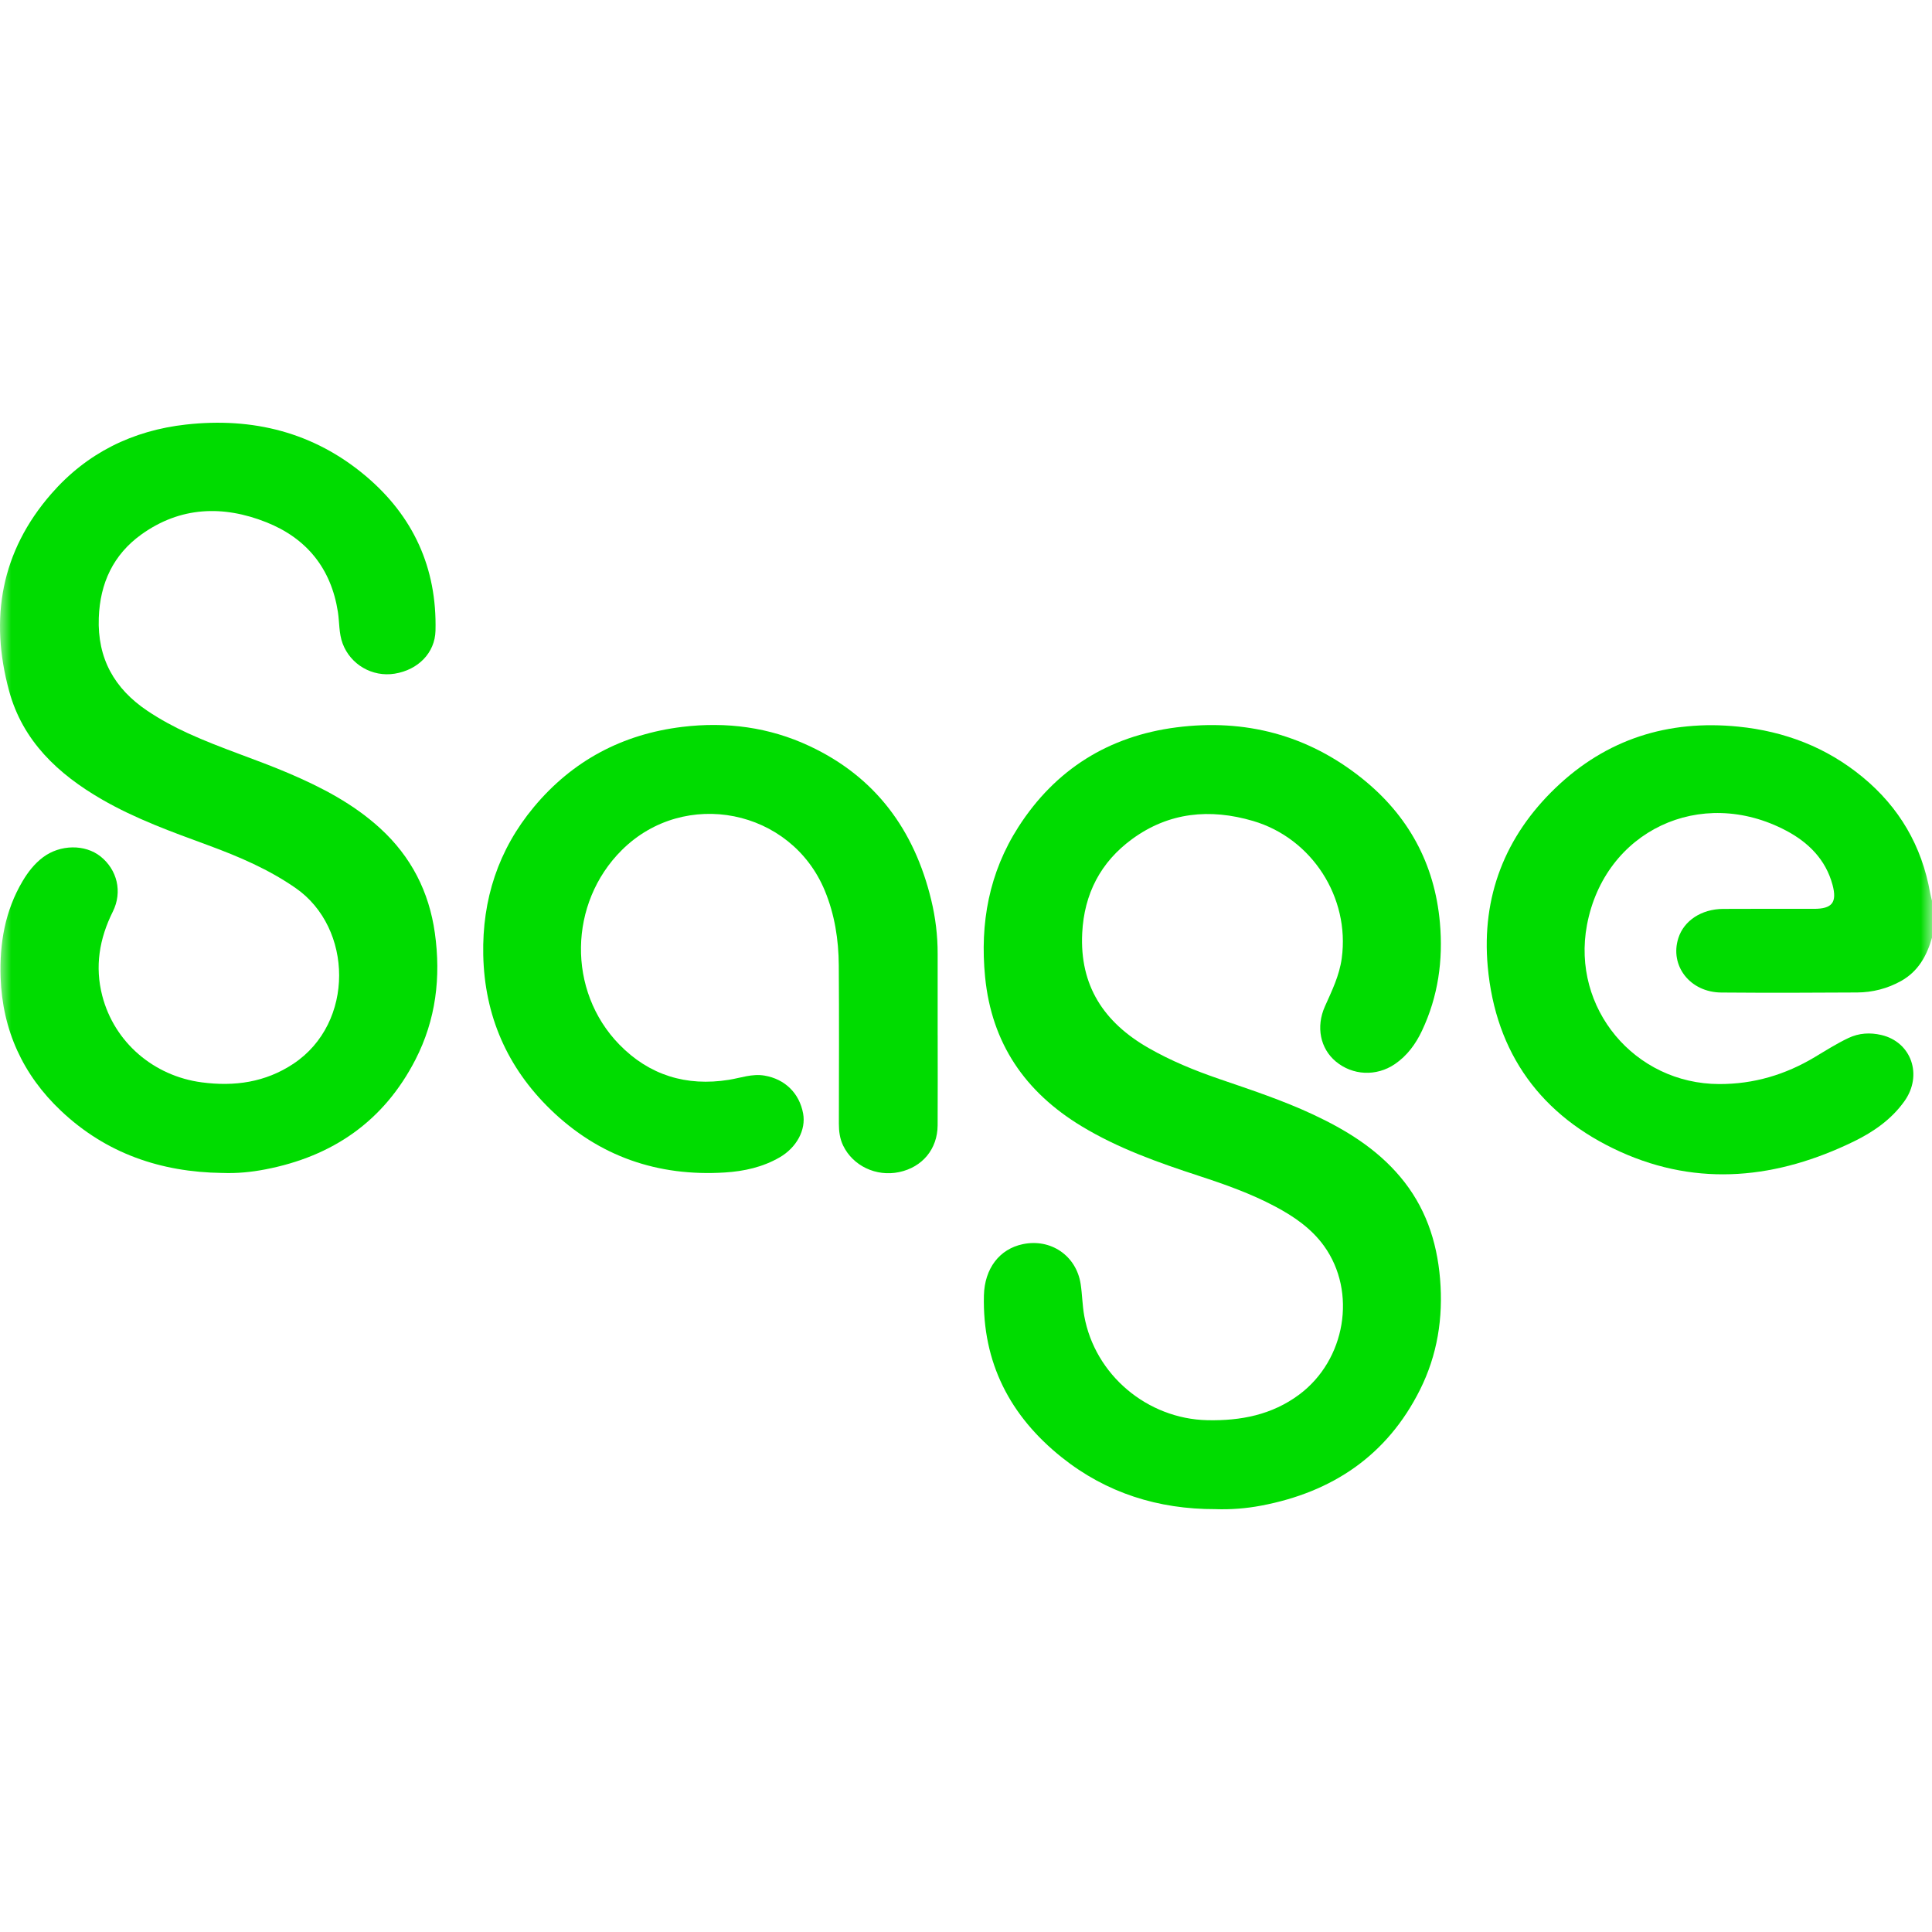
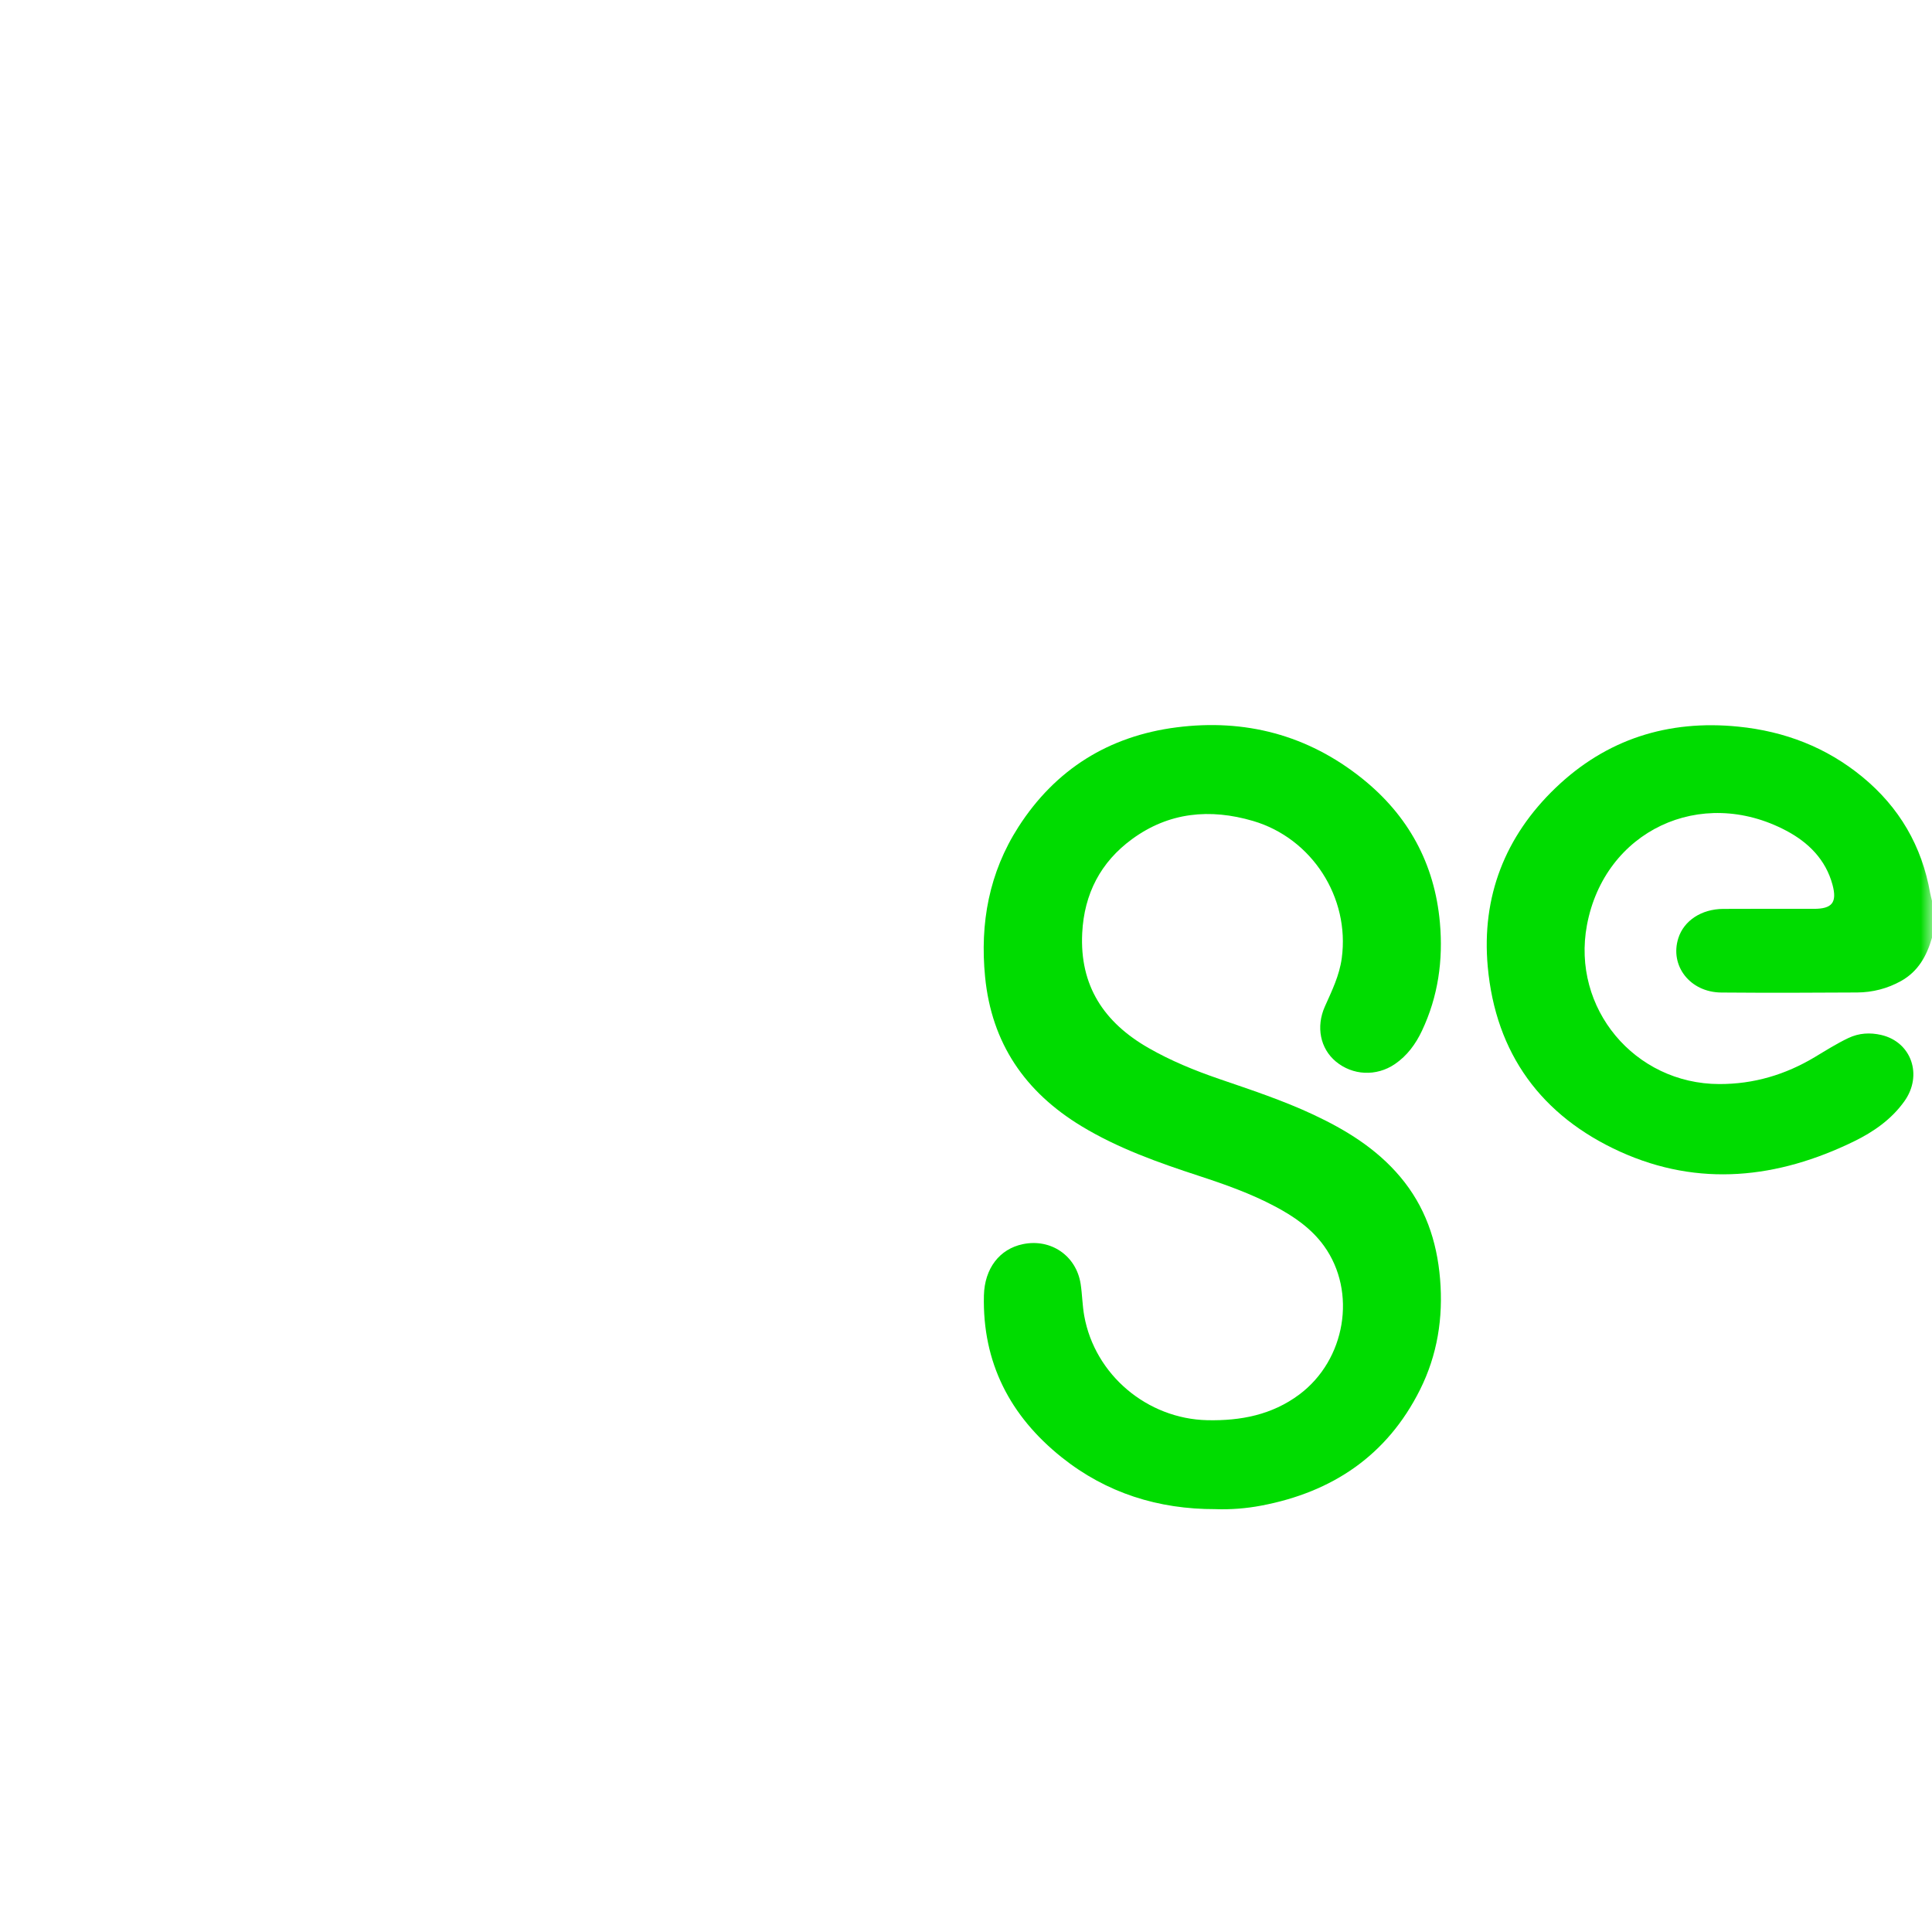
<svg xmlns="http://www.w3.org/2000/svg" width="85" height="85" viewBox="0 0 85 85" fill="none">
  <g clip-path="url(#clip0_6215_644)">
    <mask id="mask0_6215_644" style="mask-type:luminance" maskUnits="userSpaceOnUse" x="0" y="12" width="85" height="61">
      <path d="M85 12.5H0V72.5H85V12.5Z" fill="white" />
    </mask>
    <g mask="url(#mask0_6215_644)">
      <path d="M84.999 41.258C84.771 42.053 84.393 42.738 83.639 43.16C83.037 43.495 82.387 43.66 81.708 43.665C79.714 43.679 77.721 43.683 75.727 43.667C74.354 43.656 73.45 42.487 73.841 41.271C74.086 40.506 74.854 39.995 75.808 39.988C77.141 39.979 78.474 39.986 79.807 39.985C80.606 39.985 80.832 39.705 80.623 38.927C80.324 37.818 79.564 37.064 78.59 36.548C74.82 34.55 70.595 36.562 69.82 40.696C69.133 44.357 71.917 47.686 75.642 47.694C77.159 47.697 78.549 47.283 79.843 46.508C80.328 46.217 80.806 45.914 81.319 45.67C81.789 45.447 82.277 45.42 82.77 45.535C84.094 45.843 84.603 47.302 83.787 48.447C83.218 49.248 82.424 49.799 81.566 50.217C78.212 51.852 74.744 52.239 71.285 50.672C67.82 49.101 65.799 46.358 65.454 42.523C65.177 39.446 66.219 36.794 68.434 34.668C70.669 32.522 73.389 31.657 76.48 31.969C78.518 32.174 80.352 32.877 81.938 34.181C83.559 35.515 84.555 37.219 84.919 39.291C84.939 39.405 84.973 39.519 85 39.632V41.259L84.999 41.258Z" fill="#00DC00" />
      <path d="M53.478 66.396C50.963 66.403 48.676 65.688 46.708 64.114C44.438 62.3 43.218 59.948 43.288 56.995C43.317 55.808 43.974 54.949 45.004 54.737C46.236 54.482 47.352 55.246 47.544 56.489C47.615 56.954 47.619 57.43 47.702 57.892C48.17 60.49 50.474 62.424 53.118 62.483C54.585 62.514 55.961 62.25 57.161 61.355C59.203 59.833 59.706 56.838 58.253 54.819C57.697 54.047 56.928 53.518 56.097 53.078C55.029 52.511 53.896 52.109 52.751 51.735C50.967 51.151 49.199 50.527 47.581 49.547C45.1 48.043 43.626 45.901 43.34 42.979C43.108 40.615 43.516 38.391 44.809 36.378C46.438 33.843 48.787 32.383 51.759 32.001C54.773 31.614 57.531 32.333 59.922 34.245C61.953 35.87 63.118 37.989 63.35 40.596C63.497 42.247 63.272 43.842 62.56 45.35C62.286 45.931 61.91 46.447 61.368 46.816C60.554 47.369 59.507 47.318 58.767 46.699C58.088 46.13 57.889 45.179 58.29 44.28C58.598 43.591 58.928 42.922 59.032 42.155C59.393 39.487 57.725 36.882 55.13 36.119C53.234 35.562 51.426 35.731 49.805 36.918C48.423 37.93 47.7 39.321 47.613 41.049C47.496 43.371 48.572 44.985 50.529 46.106C51.516 46.672 52.564 47.1 53.636 47.468C55.031 47.947 56.432 48.408 57.77 49.034C59.213 49.709 60.554 50.531 61.597 51.767C62.696 53.067 63.217 54.584 63.357 56.266C63.5 57.978 63.238 59.617 62.474 61.144C61.03 64.03 58.625 65.649 55.489 66.241C54.826 66.367 54.157 66.419 53.48 66.397L53.478 66.396Z" fill="#00DC00" />
-       <path d="M9.771 51.605C7.074 51.569 4.666 50.745 2.686 48.874C1.009 47.291 0.107 45.325 0.027 43.007C-0.024 41.506 0.22 40.068 1 38.757C1.236 38.361 1.517 37.999 1.892 37.717C2.643 37.152 3.739 37.133 4.427 37.683C5.151 38.263 5.4 39.232 4.963 40.109C4.369 41.3 4.166 42.526 4.5 43.813C5.031 45.86 6.763 47.34 8.875 47.619C10.317 47.81 11.676 47.619 12.907 46.802C15.618 45.002 15.531 40.825 13.012 39.074C11.827 38.249 10.521 37.691 9.179 37.196C7.574 36.605 5.962 36.028 4.474 35.166C2.555 34.056 0.999 32.602 0.4 30.397C-0.466 27.209 0.041 24.267 2.255 21.727C3.82 19.93 5.834 18.939 8.186 18.678C11.118 18.352 13.803 19.015 16.086 20.938C18.185 22.706 19.229 24.99 19.16 27.75C19.136 28.719 18.401 29.472 17.364 29.639C16.38 29.798 15.421 29.238 15.075 28.314C14.906 27.862 14.938 27.385 14.866 26.921C14.568 25.009 13.49 23.679 11.711 22.974C9.81 22.221 7.932 22.287 6.222 23.513C4.985 24.401 4.401 25.655 4.346 27.183C4.282 28.965 5.03 30.297 6.483 31.272C7.053 31.654 7.653 31.979 8.277 32.264C9.726 32.928 11.252 33.399 12.716 34.026C14.165 34.646 15.55 35.367 16.726 36.443C18.089 37.689 18.877 39.231 19.132 41.049C19.404 42.99 19.18 44.864 18.277 46.621C16.887 49.329 14.634 50.878 11.674 51.448C11.047 51.57 10.414 51.63 9.77 51.604L9.771 51.605Z" fill="#00DC00" />
-       <path d="M41.254 45.546C41.254 46.867 41.26 48.188 41.252 49.507C41.246 50.553 40.582 51.352 39.557 51.568C38.545 51.78 37.524 51.292 37.094 50.399C36.947 50.092 36.907 49.772 36.907 49.437C36.91 47.114 36.92 44.791 36.903 42.468C36.895 41.342 36.724 40.24 36.289 39.187C34.803 35.592 30.121 34.654 27.358 37.4C25.014 39.73 24.945 43.594 27.25 45.958C28.565 47.306 30.196 47.806 32.066 47.508C32.586 47.425 33.093 47.229 33.636 47.322C34.533 47.474 35.17 48.095 35.334 48.99C35.466 49.711 35.049 50.487 34.298 50.921C33.556 51.35 32.737 51.531 31.897 51.584C28.938 51.771 26.343 50.876 24.215 48.808C22.316 46.962 21.318 44.689 21.261 42.017C21.21 39.572 21.924 37.385 23.489 35.505C25.188 33.466 27.383 32.3 30.018 31.98C31.959 31.745 33.84 31.992 35.614 32.823C38.519 34.183 40.225 36.513 40.969 39.59C41.158 40.371 41.255 41.166 41.253 41.972C41.251 43.163 41.253 44.354 41.253 45.545H41.254L41.254 45.546Z" fill="#00DC00" />
    </g>
  </g>
  <defs>
    <clipPath id="clip0_6215_644">
      <rect width="85" height="60" fill="white" transform="translate(0 12.5)" />
    </clipPath>
  </defs>
</svg>